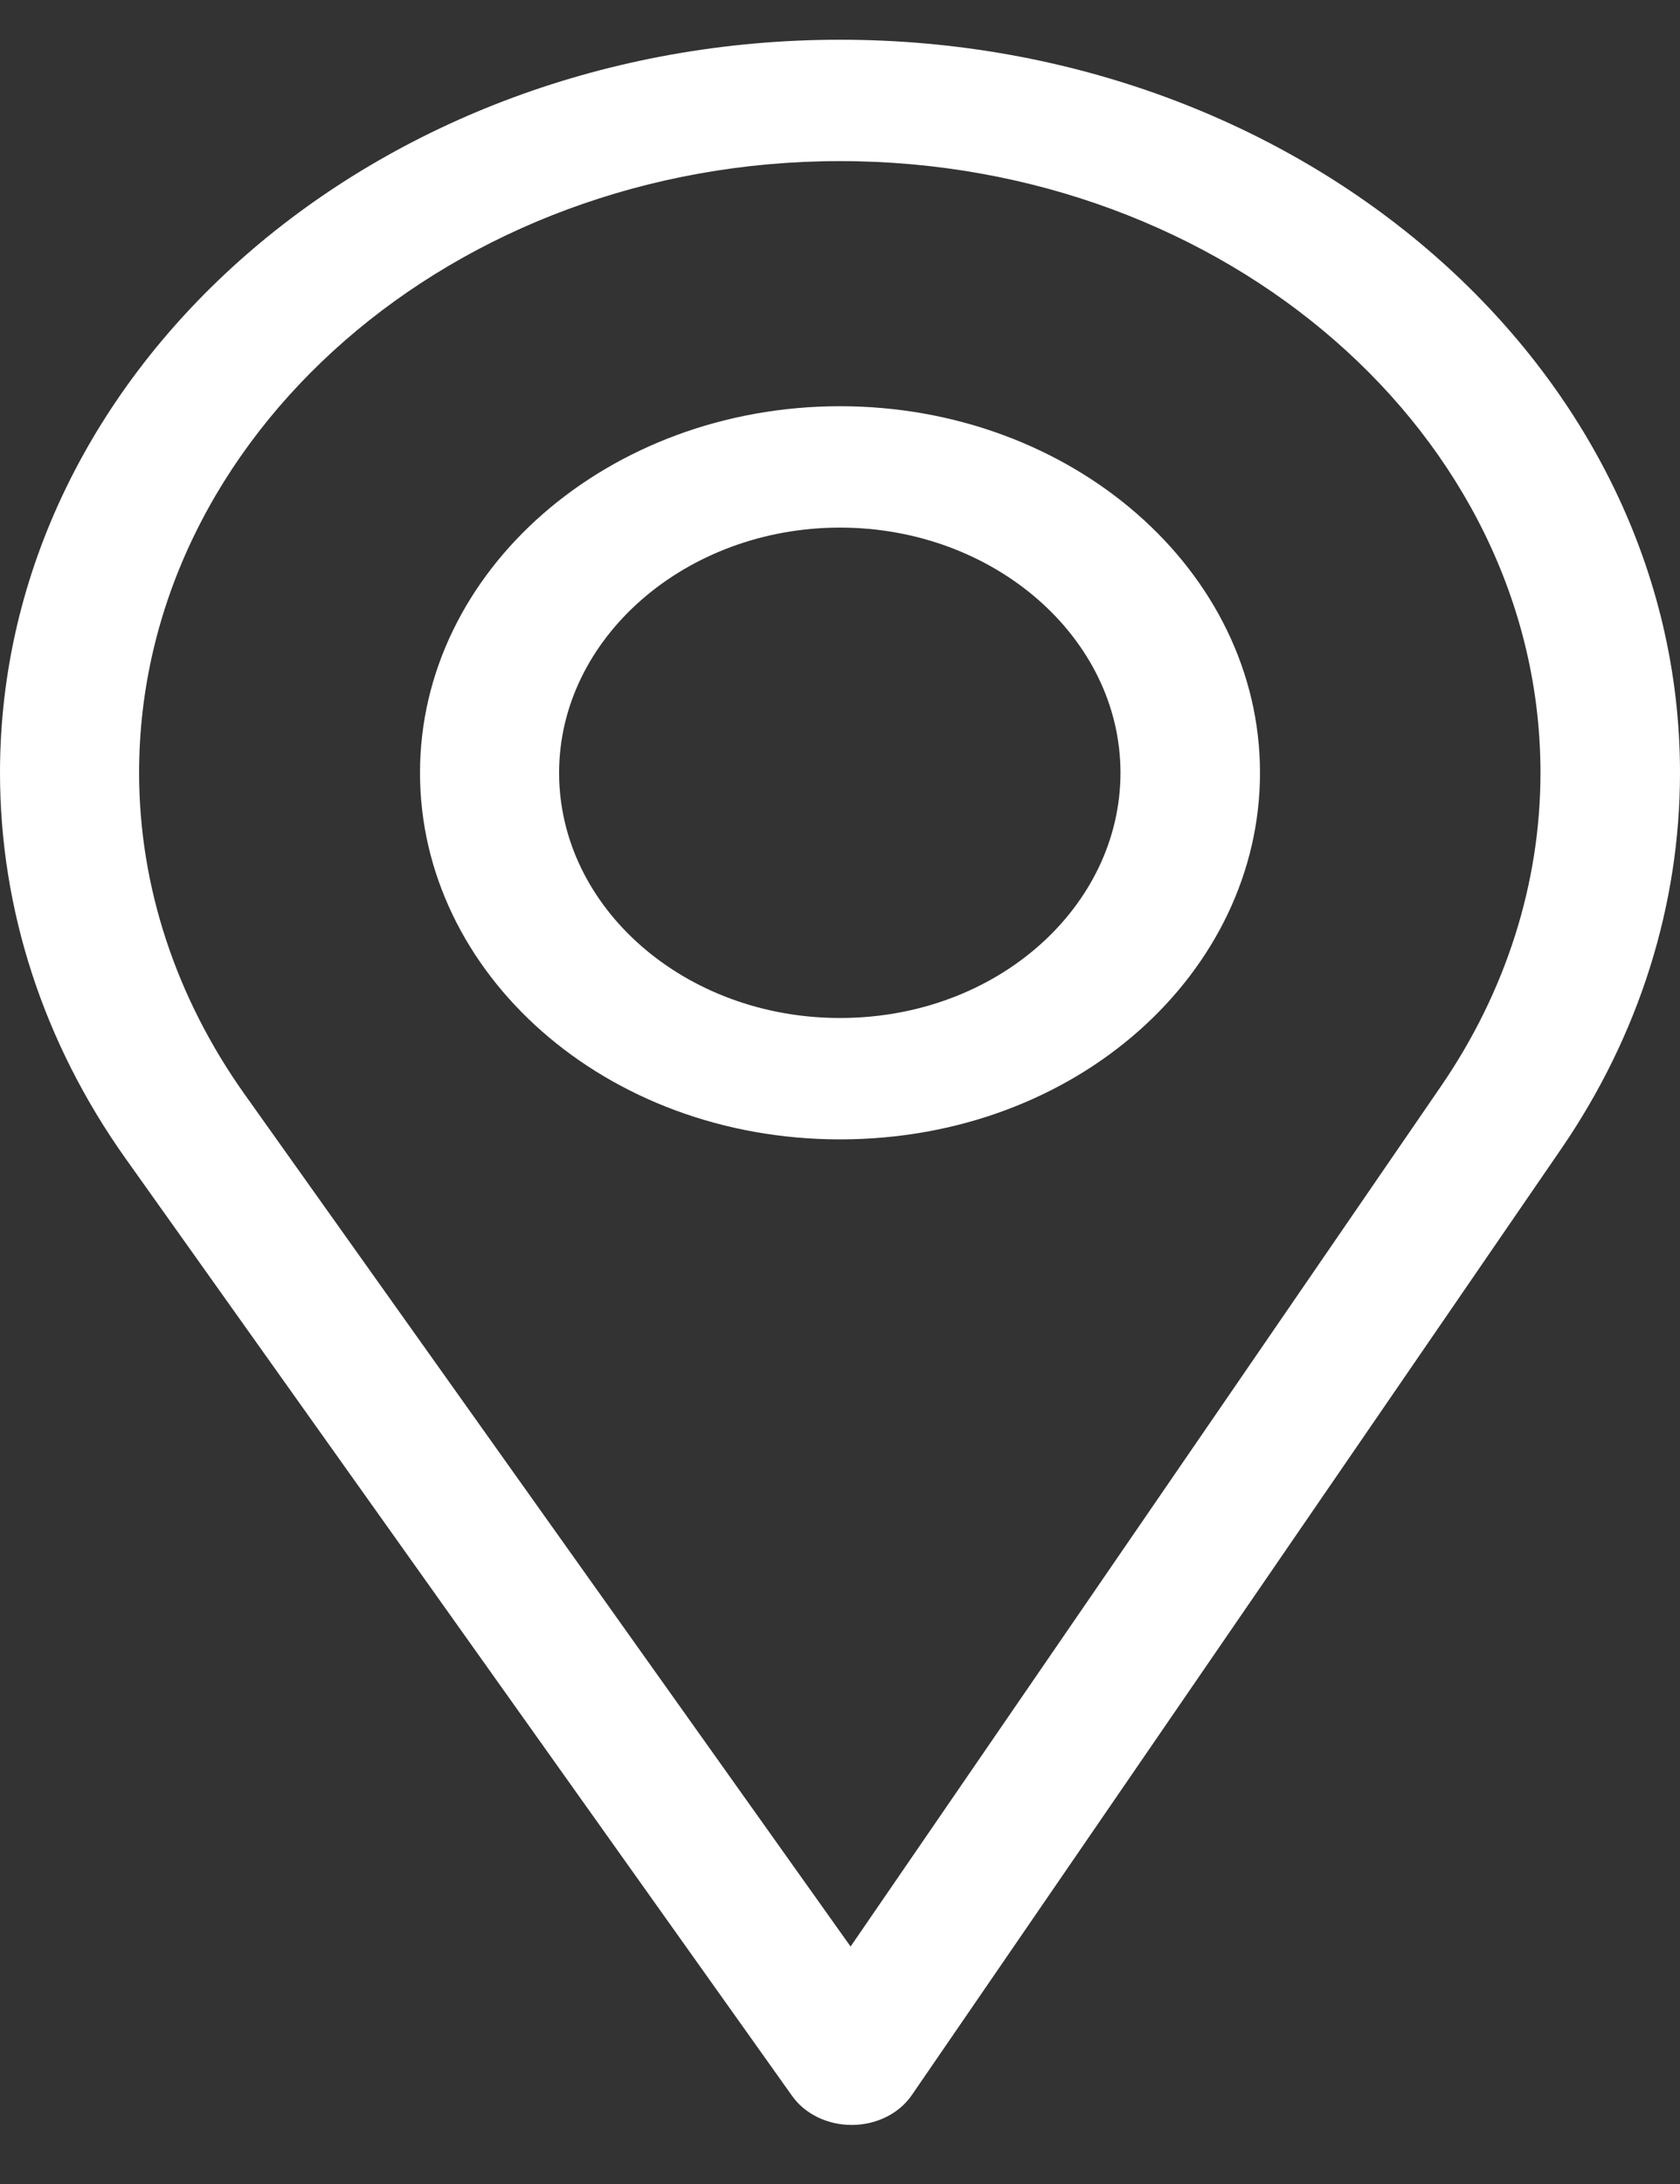
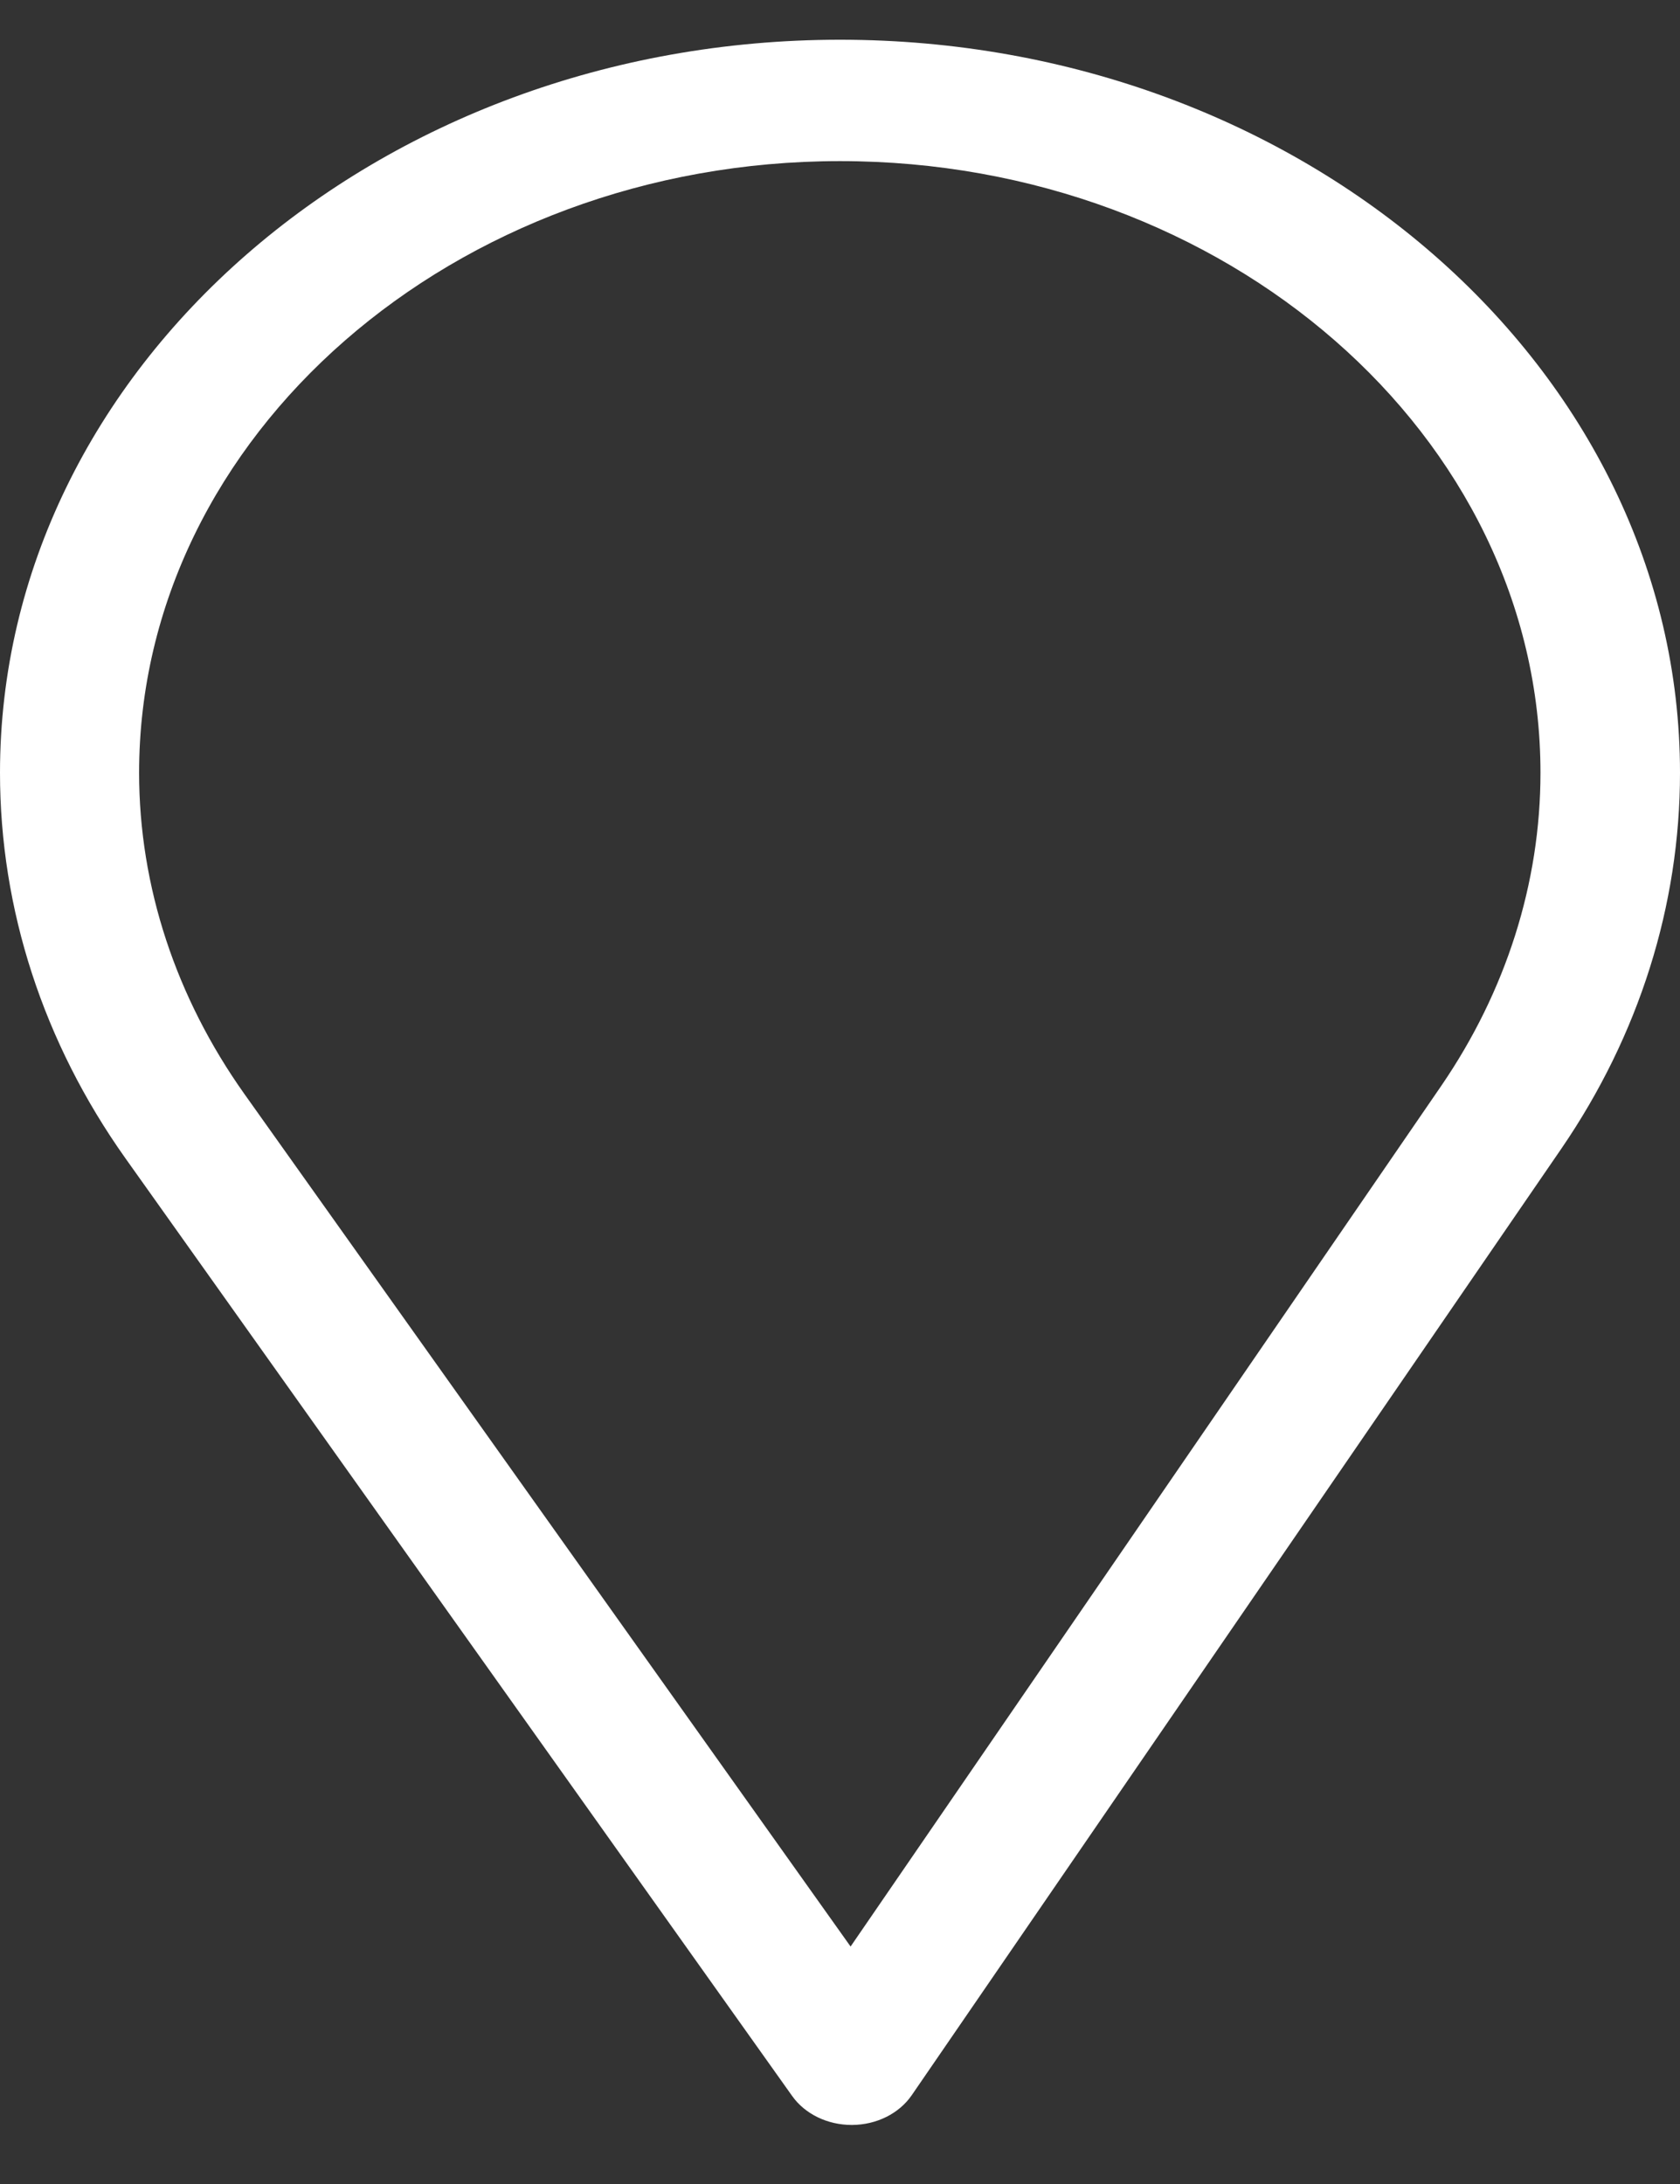
<svg xmlns="http://www.w3.org/2000/svg" width="20" height="26" viewBox="0 0 20 26" fill="none">
  <rect x="0" y="0" width="20" height="26" fill="#333333" stroke="none" />
  <path d="M10 0.473C4.486 0.473 0 4.388 0 9.2C0 10.826 0.516 12.413 1.493 13.789L9.431 24.953C9.583 25.167 9.851 25.297 10.139 25.297C10.141 25.297 10.143 25.297 10.145 25.297C10.436 25.295 10.704 25.161 10.854 24.943L18.59 13.671C19.512 12.324 20 10.778 20 9.2C20 4.388 15.514 0.473 10 0.473ZM17.159 12.925L10.126 23.173L2.909 13.023C2.096 11.877 1.656 10.555 1.656 9.2C1.656 5.19 5.405 1.918 10 1.918C14.595 1.918 18.339 5.19 18.339 9.2C18.339 10.515 17.927 11.803 17.159 12.925Z" fill="white" />
-   <path d="M10 4.836C7.243 4.836 5 6.794 5 9.2C5 11.591 7.207 13.564 10 13.564C12.828 13.564 15 11.565 15 9.2C15 6.794 12.757 4.836 10 4.836ZM10 12.119C8.152 12.119 6.656 10.808 6.656 9.2C6.656 7.596 8.162 6.281 10 6.281C11.838 6.281 13.339 7.596 13.339 9.2C13.339 10.785 11.877 12.119 10 12.119Z" fill="white" />
</svg>